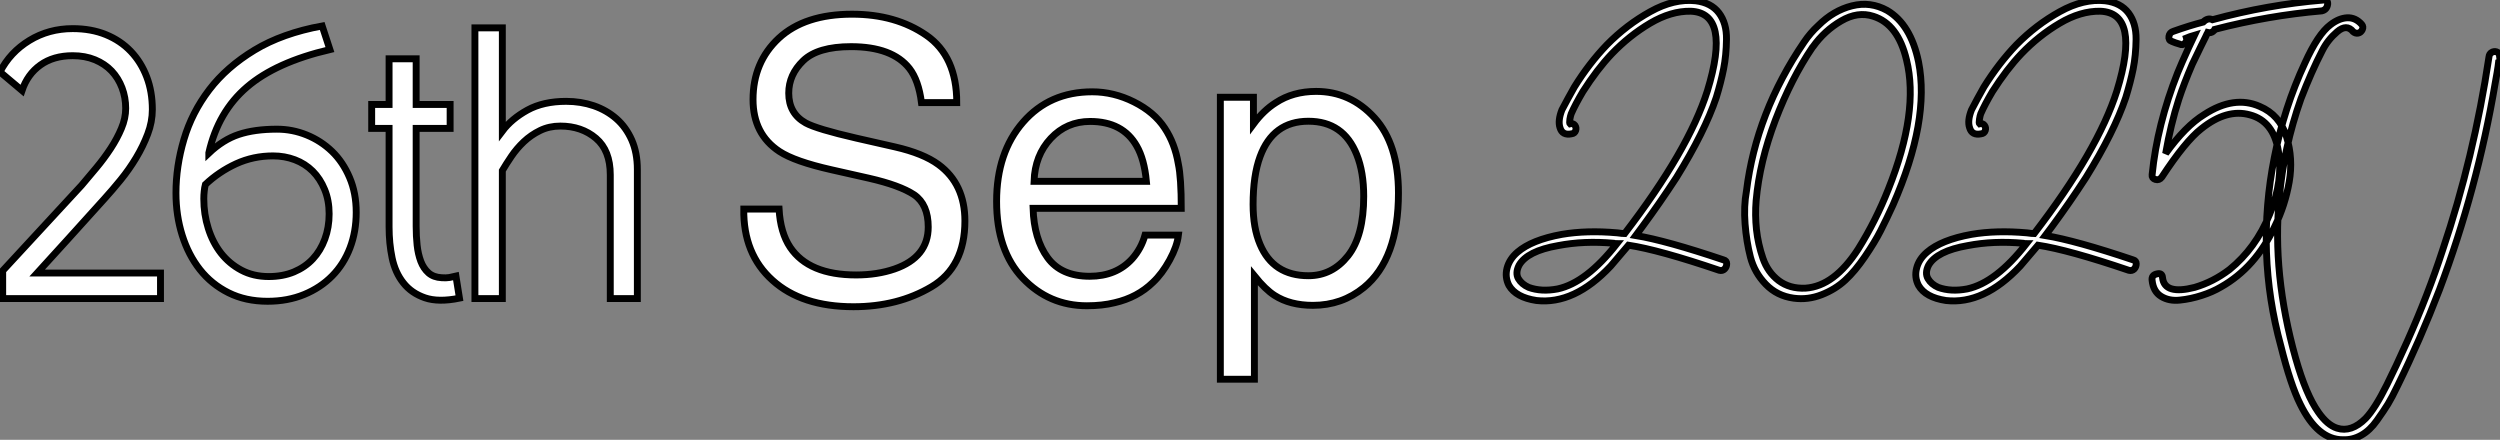
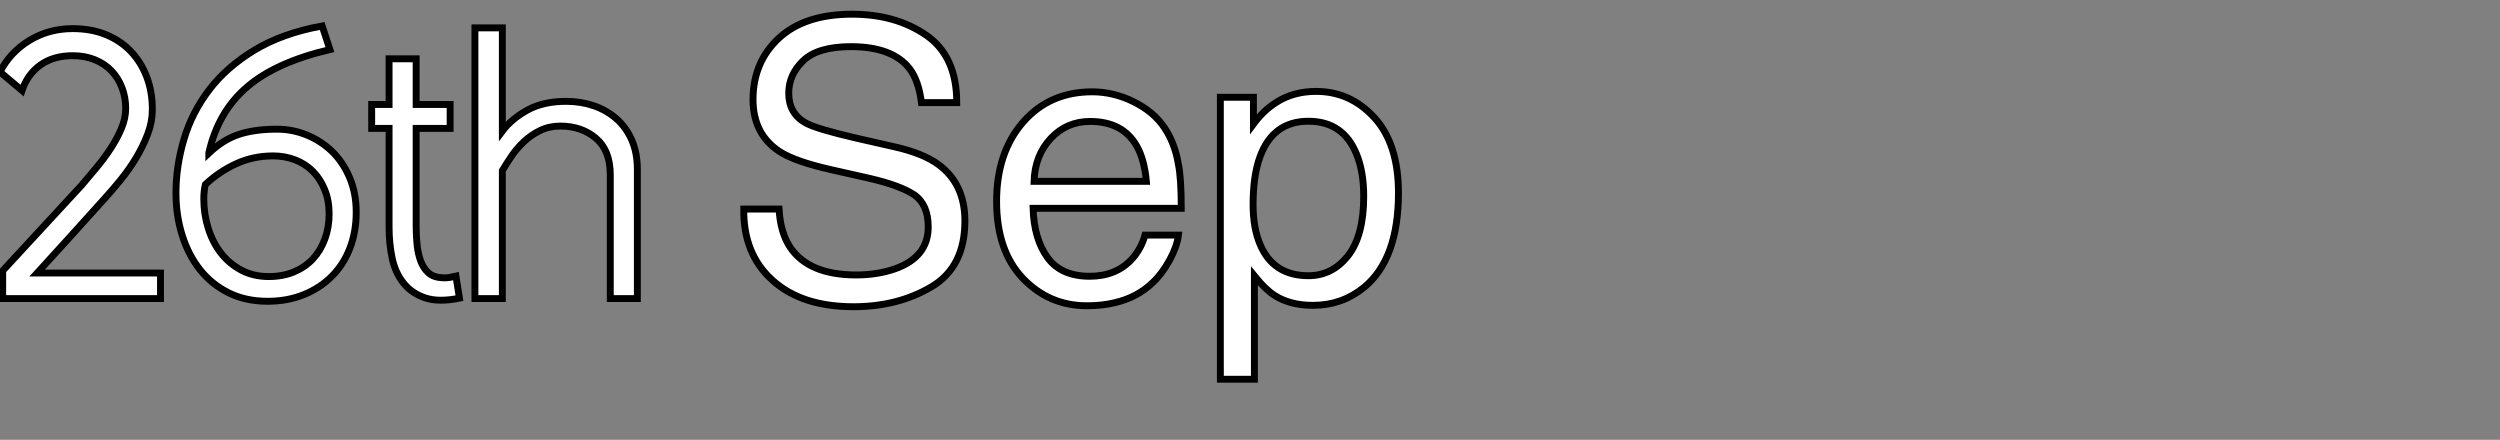
<svg xmlns="http://www.w3.org/2000/svg" viewBox="1.12 -43.235 362.006 63.68">
  <rect x="1.12" y="-43.235" width="362.006" height="63.68" fill="#808080" stroke="none" />
  <path d="M1.51 0L1.51-4.03L12.94-16.41Q13.94-17.58 15.06-18.93Q16.18-20.27 17.14-21.73Q18.09-23.18 18.70-24.64Q19.32-26.10 19.32-27.55L19.32-27.55Q19.32-29.12 18.79-30.52Q18.26-31.92 17.28-32.96Q16.30-33.99 14.87-34.58Q13.44-35.17 11.65-35.17L11.65-35.17Q8.85-35.17 6.97-33.82Q5.10-32.48 4.31-30.13L4.31-30.13L1.12-32.82Q2.58-35.67 5.38-37.38Q8.18-39.09 11.65-39.09L11.65-39.09Q14.34-39.09 16.46-38.22Q18.59-37.35 20.08-35.78Q21.56-34.22 22.37-32.09Q23.18-29.96 23.18-27.38L23.18-27.38Q23.18-25.59 22.51-23.83Q21.84-22.06 20.83-20.38Q19.82-18.70 18.59-17.19Q17.36-15.68 16.24-14.45L16.24-14.45L11.03-8.68L6.50-3.70L24.36-3.70L24.36 0L1.51 0ZM26.60-15.29L26.60-15.29Q26.60-19.15 27.75-23.04Q28.90-26.94 31.42-30.24Q33.94-33.54 37.97-35.98Q42-38.42 47.77-39.48L47.77-39.48L48.89-36.06Q41.05-34.22 36.88-30.63Q32.70-27.05 31.36-21.11L31.36-21.11L31.36-21.06Q33.43-23.02 35.70-23.77Q37.97-24.53 41.22-24.53L41.22-24.53Q43.46-24.53 45.53-23.69Q47.60-22.85 49.20-21.31Q50.79-19.77 51.74-17.53Q52.70-15.29 52.70-12.49L52.70-12.49Q52.70-9.69 51.80-7.34Q50.90-4.98 49.22-3.28Q47.54-1.57 45.16-0.59Q42.78 0.39 39.87 0.39L39.87 0.39Q36.68 0.39 34.22-0.84Q31.75-2.07 30.07-4.20Q28.39-6.33 27.50-9.18Q26.60-12.04 26.60-15.29ZM30.63-14.45L30.63-14.45Q30.63-12.21 31.28-10.16Q31.92-8.12 33.12-6.58Q34.33-5.04 36.06-4.12Q37.80-3.19 40.04-3.19L40.04-3.19Q42.06-3.19 43.68-3.86Q45.30-4.54 46.42-5.74Q47.54-6.94 48.16-8.62Q48.78-10.30 48.78-12.26L48.78-12.26Q48.78-14.22 48.13-15.79Q47.49-17.36 46.40-18.45Q45.30-19.54 43.82-20.10Q42.34-20.66 40.66-20.66L40.66-20.66Q37.80-20.66 35.31-19.52Q32.82-18.37 30.86-16.52L30.86-16.52Q30.74-16.07 30.69-15.54Q30.63-15.01 30.63-14.45ZM57.46-10.36L57.46-24.64L54.94-24.64L54.94-28.11L57.46-28.11L57.46-34.72L61.38-34.72L61.38-28.11L66.30-28.11L66.30-24.64L61.38-24.64L61.38-10.47Q61.38-9.02 61.52-7.73Q61.66-6.44 62.05-5.40Q62.44-4.37 63.17-3.72Q63.90-3.08 65.07-3.02L65.07-3.02Q65.69-2.97 66.19-3.05Q66.70-3.14 67.14-3.25L67.14-3.25L67.65-0.06Q64.62 0.56 62.66-0.11Q60.70-0.78 59.53-2.27Q58.35-3.75 57.90-5.88Q57.46-8.01 57.46-10.36L57.46-10.36ZM93.41 0L89.49 0L89.49-17.92Q89.49-21.45 87.42-23.21Q85.34-24.98 82.26-24.98L82.26-24.98Q80.64-24.98 79.32-24.33Q78.01-23.69 76.97-22.71Q75.94-21.73 75.18-20.61Q74.42-19.49 73.86-18.54L73.86-18.54L73.86 0L69.89 0L69.89-39.20L73.86-39.20L73.86-24.25Q75.21-26.04 77.50-27.30Q79.80-28.56 83.10-28.56L83.10-28.56Q85.23-28.56 87.11-27.92Q88.98-27.27 90.38-26.04Q91.78-24.81 92.60-22.96Q93.41-21.11 93.41-18.70L93.41-18.70L93.41 0Z" fill="white" stroke="black" transform="scale(1,1)" />
  <path d="M108.82-12.96L113.93-12.96Q114.12-9.54 115.55-7.41L115.55-7.41Q118.25-3.42 125.09-3.42L125.09-3.42Q128.15-3.42 130.67-4.29L130.67-4.29Q135.53-5.99 135.53-10.36L135.53-10.36Q135.53-13.64 133.48-15.04L133.48-15.04Q131.40-16.41 126.98-17.42L126.98-17.42L121.53-18.65Q116.20-19.85 113.99-21.30L113.99-21.30Q110.16-23.82 110.16-28.82L110.16-28.82Q110.16-34.23 113.90-37.71Q117.65-41.18 124.51-41.18L124.51-41.18Q130.83-41.18 135.25-38.13Q139.66-35.08 139.66-28.38L139.66-28.38L134.55-28.38Q134.14-31.61 132.80-33.33L132.80-33.33Q130.31-36.48 124.35-36.48L124.35-36.48Q119.54-36.48 117.43-34.45Q115.33-32.43 115.33-29.75L115.33-29.75Q115.33-26.80 117.79-25.43L117.79-25.43Q119.40-24.55 125.09-23.24L125.09-23.24L130.72-21.96Q134.80-21.03 137.01-19.41L137.01-19.41Q140.84-16.60 140.84-11.24L140.84-11.24Q140.84-4.57 135.99-1.70Q131.13 1.18 124.71 1.18L124.71 1.18Q117.21 1.18 112.98-2.65L112.98-2.65Q108.74-6.45 108.82-12.96L108.82-12.96ZM124.92-41.26L124.92-41.26ZM159.27-29.94Q162.39-29.94 165.31-28.48Q168.24-27.02 169.77-24.69L169.77-24.69Q171.24-22.48 171.74-19.52L171.74-19.52Q172.17-17.50 172.17-13.07L172.17-13.07L150.71-13.07Q150.85-8.61 152.82-5.92Q154.78-3.23 158.91-3.23L158.91-3.23Q162.77-3.23 165.07-5.77L165.07-5.77Q166.38-7.25 166.92-9.19L166.92-9.19L171.76-9.19Q171.57-7.57 170.49-5.59Q169.41-3.61 168.07-2.35L168.07-2.35Q165.83-0.16 162.52 0.60L162.52 0.60Q160.74 1.04 158.50 1.04L158.50 1.04Q153.03 1.04 149.23-2.94Q145.43-6.92 145.43-14.08L145.43-14.08Q145.43-21.14 149.26-25.54Q153.09-29.94 159.27-29.94L159.27-29.94ZM150.85-16.98L167.12-16.98Q166.82-20.18 165.72-22.09L165.72-22.09Q163.70-25.65 158.97-25.65L158.97-25.65Q155.58-25.65 153.28-23.20Q150.98-20.75 150.85-16.98L150.85-16.98ZM158.80-30.00L158.80-30.00ZM190.58-3.31Q194.02-3.31 196.31-6.19Q198.59-9.08 198.59-14.82L198.59-14.82Q198.59-18.32 197.58-20.84L197.58-20.84Q195.66-25.68 190.58-25.68L190.58-25.68Q185.46-25.68 183.58-20.56L183.58-20.56Q182.57-17.83 182.57-13.62L182.57-13.62Q182.57-10.23 183.58-7.85L183.58-7.85Q185.49-3.31 190.58-3.31L190.58-3.31ZM177.83 11.68L177.83-29.15L182.62-29.15L182.62-25.27Q184.10-27.26 185.85-28.36L185.85-28.36Q188.33-30.00 191.70-30.00L191.70-30.00Q196.67-30.00 200.15-26.18Q203.62-22.37 203.62-15.29L203.62-15.29Q203.62-5.71 198.62-1.61L198.62-1.61Q195.44 0.98 191.23 0.98L191.23 0.98Q187.92 0.98 185.68-0.46L185.68-0.46Q184.37-1.29 182.76-3.28L182.76-3.28L182.76 11.68L177.83 11.68Z" fill="white" stroke="black" transform="scale(1,1)" />
-   <path d="M223.60 0.28L223.60 0.28Q220.63-0.17 219.62-1.90L219.62-1.90Q219.01-3.08 219.34-4.40Q219.68-5.71 220.85-6.72L220.85-6.72Q222.93-8.51 227.29-9.30L227.29-9.30Q230.88-9.91 235.30-9.52L235.30-9.52Q236.09-9.41 236.37-9.41L236.37-9.41Q245.61-21.45 248.35-30.07L248.35-30.07Q251.82-41.38 245.94-41.61L245.94-41.61Q243.09-41.66 240.06-39.87Q237.04-38.08 234.52-35.45L234.52-35.45Q232.39-33.21 230.32-29.96L230.32-29.96Q229.20-28.06 228.64-26.77L228.64-26.77Q228.53-26.49 228.44-25.96Q228.36-25.42 228.47-25.31L228.47-25.31Q228.92-25.42 229.17-25.09Q229.42-24.75 229.28-24.33Q229.14-23.91 228.69-23.86L228.69-23.86Q227.35-23.58 227.01-24.75L227.01-24.75Q226.68-25.76 227.29-27.33L227.29-27.33Q228.08-28.84 229.09-30.63L229.09-30.63Q231.21-34.05 233.79-36.74L233.79-36.74Q236.65-39.65 240.09-41.55Q243.53-43.46 246.67-43.12L246.67-43.12Q248.91-42.84 250.03-41.36Q251.15-39.87 251.12-37.55Q251.09-35.22 250.70-33.26Q250.31-31.30 249.64-29.12L249.64-29.12Q247.96-24.14 243.87-17.53L243.87-17.53Q241.46-13.83 238.94-10.42L238.94-10.42Q238.66-10.02 237.99-9.13L237.99-9.13Q242.41-8.40 250.70-5.60L250.70-5.60Q251.15-5.49 251.15-5.04Q251.15-4.59 250.84-4.28Q250.53-3.98 250.09-4.09L250.09-4.09Q241.35-7.06 236.93-7.73L236.93-7.73Q234.80-5.21 234.35-4.70L234.35-4.70Q229.09 0.90 223.60 0.28ZM221.08-4.82L221.08-4.82Q220.52-3.70 220.99-2.88Q221.47-2.07 222.48-1.62L222.48-1.62Q224.33-0.95 226.68-1.40L226.68-1.40Q230.82-2.30 235.25-7.95L235.25-7.95Q234.97-7.95 234.80-8.01L234.80-8.01Q230.49-8.40 226.73-7.67L226.73-7.67Q222.25-6.89 221.08-4.82ZM260.84-0.06L260.84-0.06Q258.43-0.39 256.81-2.07Q255.18-3.75 254.59-5.99Q254.01-8.23 253.81-10.81Q253.61-13.38 254.01-15.57L254.01-15.57Q255.41-26.94 262.35-37.13L262.35-37.13Q263.25-38.47 264.42-39.54L264.42-39.54Q266.61-41.72 269.29-42.39Q271.98-43.06 274.39-41.72L274.39-41.72Q277.81-39.70 278.93-34.27L278.93-34.27Q280.61-25.82 275.23-13.55L275.23-13.55Q274.28-11.48 273.44-9.83Q272.60-8.18 271.17-6.08Q269.74-3.98 268.31-2.66Q266.89-1.34 264.90-0.56Q262.91 0.22 260.84-0.06ZM255.41-14.17L255.41-14.17Q255.24-12.10 255.46-10.00Q255.69-7.90 256.39-5.85Q257.09-3.81 258.68-2.60Q260.28-1.40 262.57-1.51L262.57-1.51Q266.72-1.79 270.19-7.17L270.19-7.17Q272.77-11.31 274.56-15.85L274.56-15.85Q279.04-27.05 277.19-34.55L277.19-34.55Q275.96-39.76 272.37-40.88L272.37-40.88Q270.13-41.61 267.73-40.21Q265.32-38.81 263.64-36.46L263.64-36.46L263.58-36.40Q260.50-31.86 258.21-25.87L258.21-25.87Q255.91-19.82 255.41-14.17ZM282.90 0.28L282.90 0.28Q279.93-0.17 278.93-1.90L278.93-1.90Q278.31-3.08 278.65-4.40Q278.98-5.71 280.16-6.72L280.16-6.72Q282.23-8.51 286.60-9.30L286.60-9.30Q290.18-9.91 294.61-9.52L294.61-9.52Q295.39-9.41 295.67-9.41L295.67-9.41Q304.91-21.45 307.65-30.07L307.65-30.07Q311.13-41.38 305.25-41.61L305.25-41.61Q302.39-41.66 299.37-39.87Q296.34-38.08 293.82-35.45L293.82-35.45Q291.69-33.21 289.62-29.96L289.62-29.96Q288.50-28.06 287.94-26.77L287.94-26.77Q287.83-26.49 287.75-25.96Q287.66-25.42 287.77-25.31L287.77-25.31Q288.22-25.42 288.47-25.09Q288.73-24.75 288.59-24.33Q288.45-23.91 288.00-23.86L288.00-23.86Q286.65-23.58 286.32-24.75L286.32-24.75Q285.98-25.76 286.60-27.33L286.60-27.33Q287.38-28.84 288.39-30.63L288.39-30.63Q290.52-34.05 293.09-36.74L293.09-36.74Q295.95-39.65 299.39-41.55Q302.84-43.46 305.97-43.12L305.97-43.12Q308.21-42.84 309.33-41.36Q310.45-39.87 310.43-37.55Q310.40-35.22 310.01-33.26Q309.61-31.30 308.94-29.12L308.94-29.12Q307.26-24.14 303.17-17.53L303.17-17.53Q300.77-13.83 298.25-10.42L298.25-10.42Q297.97-10.02 297.29-9.13L297.29-9.13Q301.72-8.40 310.01-5.60L310.01-5.60Q310.45-5.49 310.45-5.04Q310.45-4.59 310.15-4.28Q309.84-3.98 309.39-4.09L309.39-4.09Q300.65-7.06 296.23-7.73L296.23-7.73Q294.10-5.21 293.65-4.70L293.65-4.70Q288.39 0.90 282.90 0.28ZM280.38-4.82L280.38-4.82Q279.82-3.70 280.30-2.88Q280.77-2.07 281.78-1.62L281.78-1.62Q283.63-0.95 285.98-1.40L285.98-1.40Q290.13-2.30 294.55-7.95L294.55-7.95Q294.27-7.95 294.10-8.01L294.10-8.01Q289.79-8.40 286.04-7.67L286.04-7.67Q281.56-6.89 280.38-4.82ZM318.57-33.94L318.57-33.94Q317.34-31.08 316.61-28.84L316.61-28.84Q315.44-25.20 314.71-21L314.71-21Q317.57-24.98 320.31-26.66L320.31-26.66Q324.62-29.46 328.32-27.83L328.32-27.83Q331.23-26.60 332.21-23.44Q333.19-20.27 332.60-16.88Q332.01-13.50 330.50-10.42L330.50-10.42Q327.70-4.48 322.72-1.68L322.72-1.68Q321.49-0.95 319.92-0.45Q318.35 0.06 316.78 0.22Q315.21 0.39 314.07-0.31Q312.92-1.01 312.75-2.63L312.75-2.63Q312.64-3.42 313.48-3.58L313.48-3.58Q314.21-3.75 314.26-3.02L314.26-3.02Q314.54-0.50 318.91-1.62L318.91-1.62Q321.60-2.41 323.95-4.20L323.95-4.20Q327.76-7.28 329.77-12.21Q331.79-17.14 331.01-21.50L331.01-21.50Q330.28-25.70 326.92-26.60L326.92-26.60Q323.56-27.55 319.86-24.58L319.86-24.58Q317.57-22.79 314.15-17.58L314.15-17.58Q313.76-17.08 313.23-17.25Q312.69-17.42 312.75-17.92L312.75-17.92Q313.48-25.20 316.45-32.70L316.45-32.70Q316.95-33.94 318.07-36.40L318.07-36.40Q318.63-37.52 318.91-38.14L318.91-38.14Q318.13-37.91 317.73-37.74L317.73-37.74Q317.85-37.35 317.51-36.99Q317.17-36.62 316.73-36.85L316.73-36.85Q316.11-37.02 315.61-37.24L315.61-37.24Q315.10-37.41 315.19-37.97Q315.27-38.53 315.83-38.70L315.83-38.70Q318.18-39.54 320.14-40.04L320.14-40.04Q320.81-40.71 321.49-40.38L321.49-40.38Q329.44-42.56 337.56-43.23L337.56-43.23Q338.23-43.29 338.17-42.62L338.17-42.62Q338.06-41.83 337.33-41.66L337.33-41.66Q329.55-40.99 321.82-38.98L321.82-38.98Q321.71-38.75 321.60-38.70L321.60-38.70Q321.26-38.42 320.81-38.53L320.81-38.53L320.76-38.42Q320.70-38.36 320.62-38.16Q320.53-37.97 320.48-37.86L320.48-37.86L319.81-36.51Q319.25-35.39 318.57-33.94ZM362.93-34.27L362.93-34.27Q362.87-33.71 362.70-32.70Q362.53-31.70 362.42-31.14L362.42-31.14Q359.85-15.90 354.36-1.29L354.36-1.29Q351.61 5.88 348.31 12.60L348.31 12.60Q347.47 14.34 346.91 15.26Q346.35 16.18 345.31 17.64Q344.28 19.10 343.02 19.80Q341.76 20.50 340.36 20.44L340.36 20.44Q336.72 20.44 334.20 15.29L334.20 15.29Q332.80 12.49 331.40 6.89L331.40 6.89Q327.70-6.61 330.45-20.44L330.45-20.44Q331.85-27.61 334.87-34.10L334.87-34.10Q336.77-38.30 338.57-39.65L338.57-39.65Q339.80-40.60 341.00-40.66Q342.21-40.71 343.10-39.70L343.10-39.70Q343.38-39.37 343.19-38.95Q342.99-38.53 342.60-38.44Q342.21-38.36 341.87-38.64L341.87-38.64Q340.92-39.82 339.55-38.64Q338.17-37.46 337.39-35.90L337.39-35.90Q335.82-32.87 334.31-28.95L334.31-28.95Q331.79-21.84 331.17-14.56L331.17-14.56Q330.11-3.58 333.53 8.62L333.53 8.62Q335.04 13.94 336.83 16.46L336.83 16.46Q338.12 18.31 339.52 18.76L339.52 18.76Q341.59 19.43 343.66 17.36L343.66 17.36Q345.01 15.96 346.74 12.49L346.74 12.49Q348.03 9.91 349.71 6.16L349.71 6.16Q352.73-0.62 354.81-7L354.81-7Q359.34-20.38 361.53-35L361.53-35Q361.58-35.45 361.92-35.64Q362.25-35.84 362.62-35.73Q362.98-35.62 363.04-35.22L363.04-35.22Q363.04-35.17 363.07-35.06Q363.09-34.94 363.09-34.89L363.09-34.89Q363.21-34.44 362.93-34.27Z" fill="white" stroke="black" transform="scale(1,1)" />
</svg>